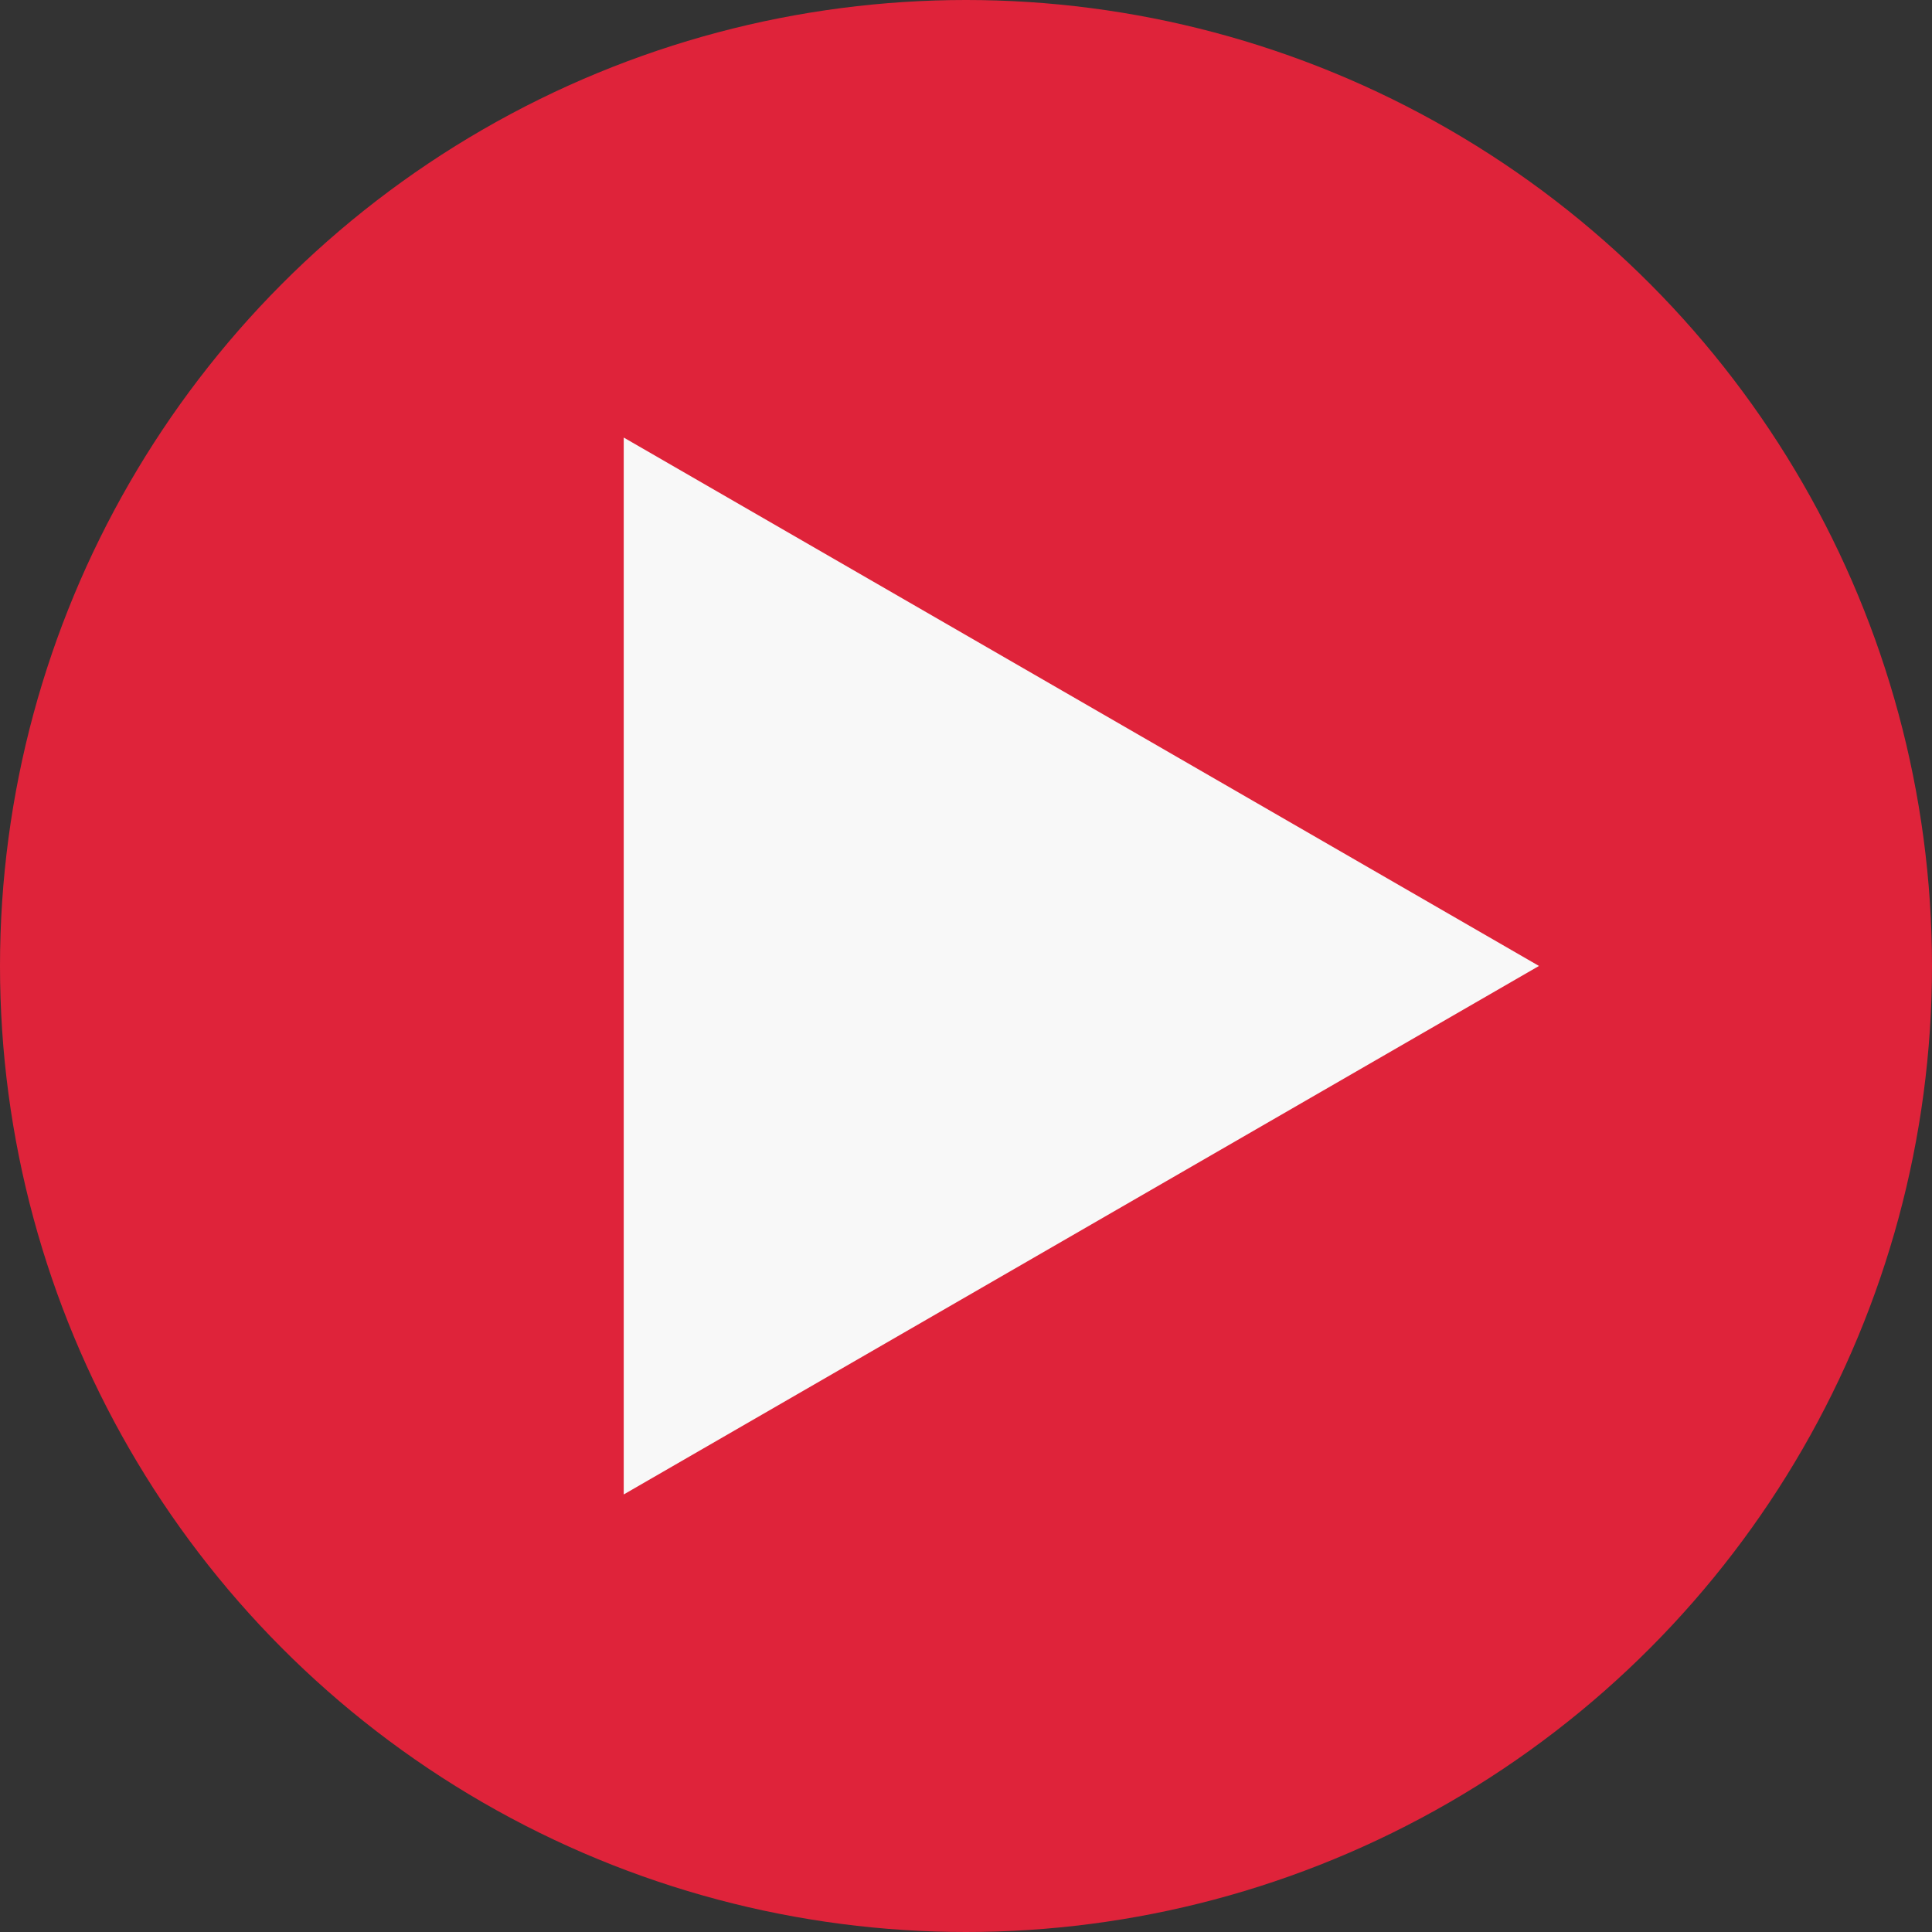
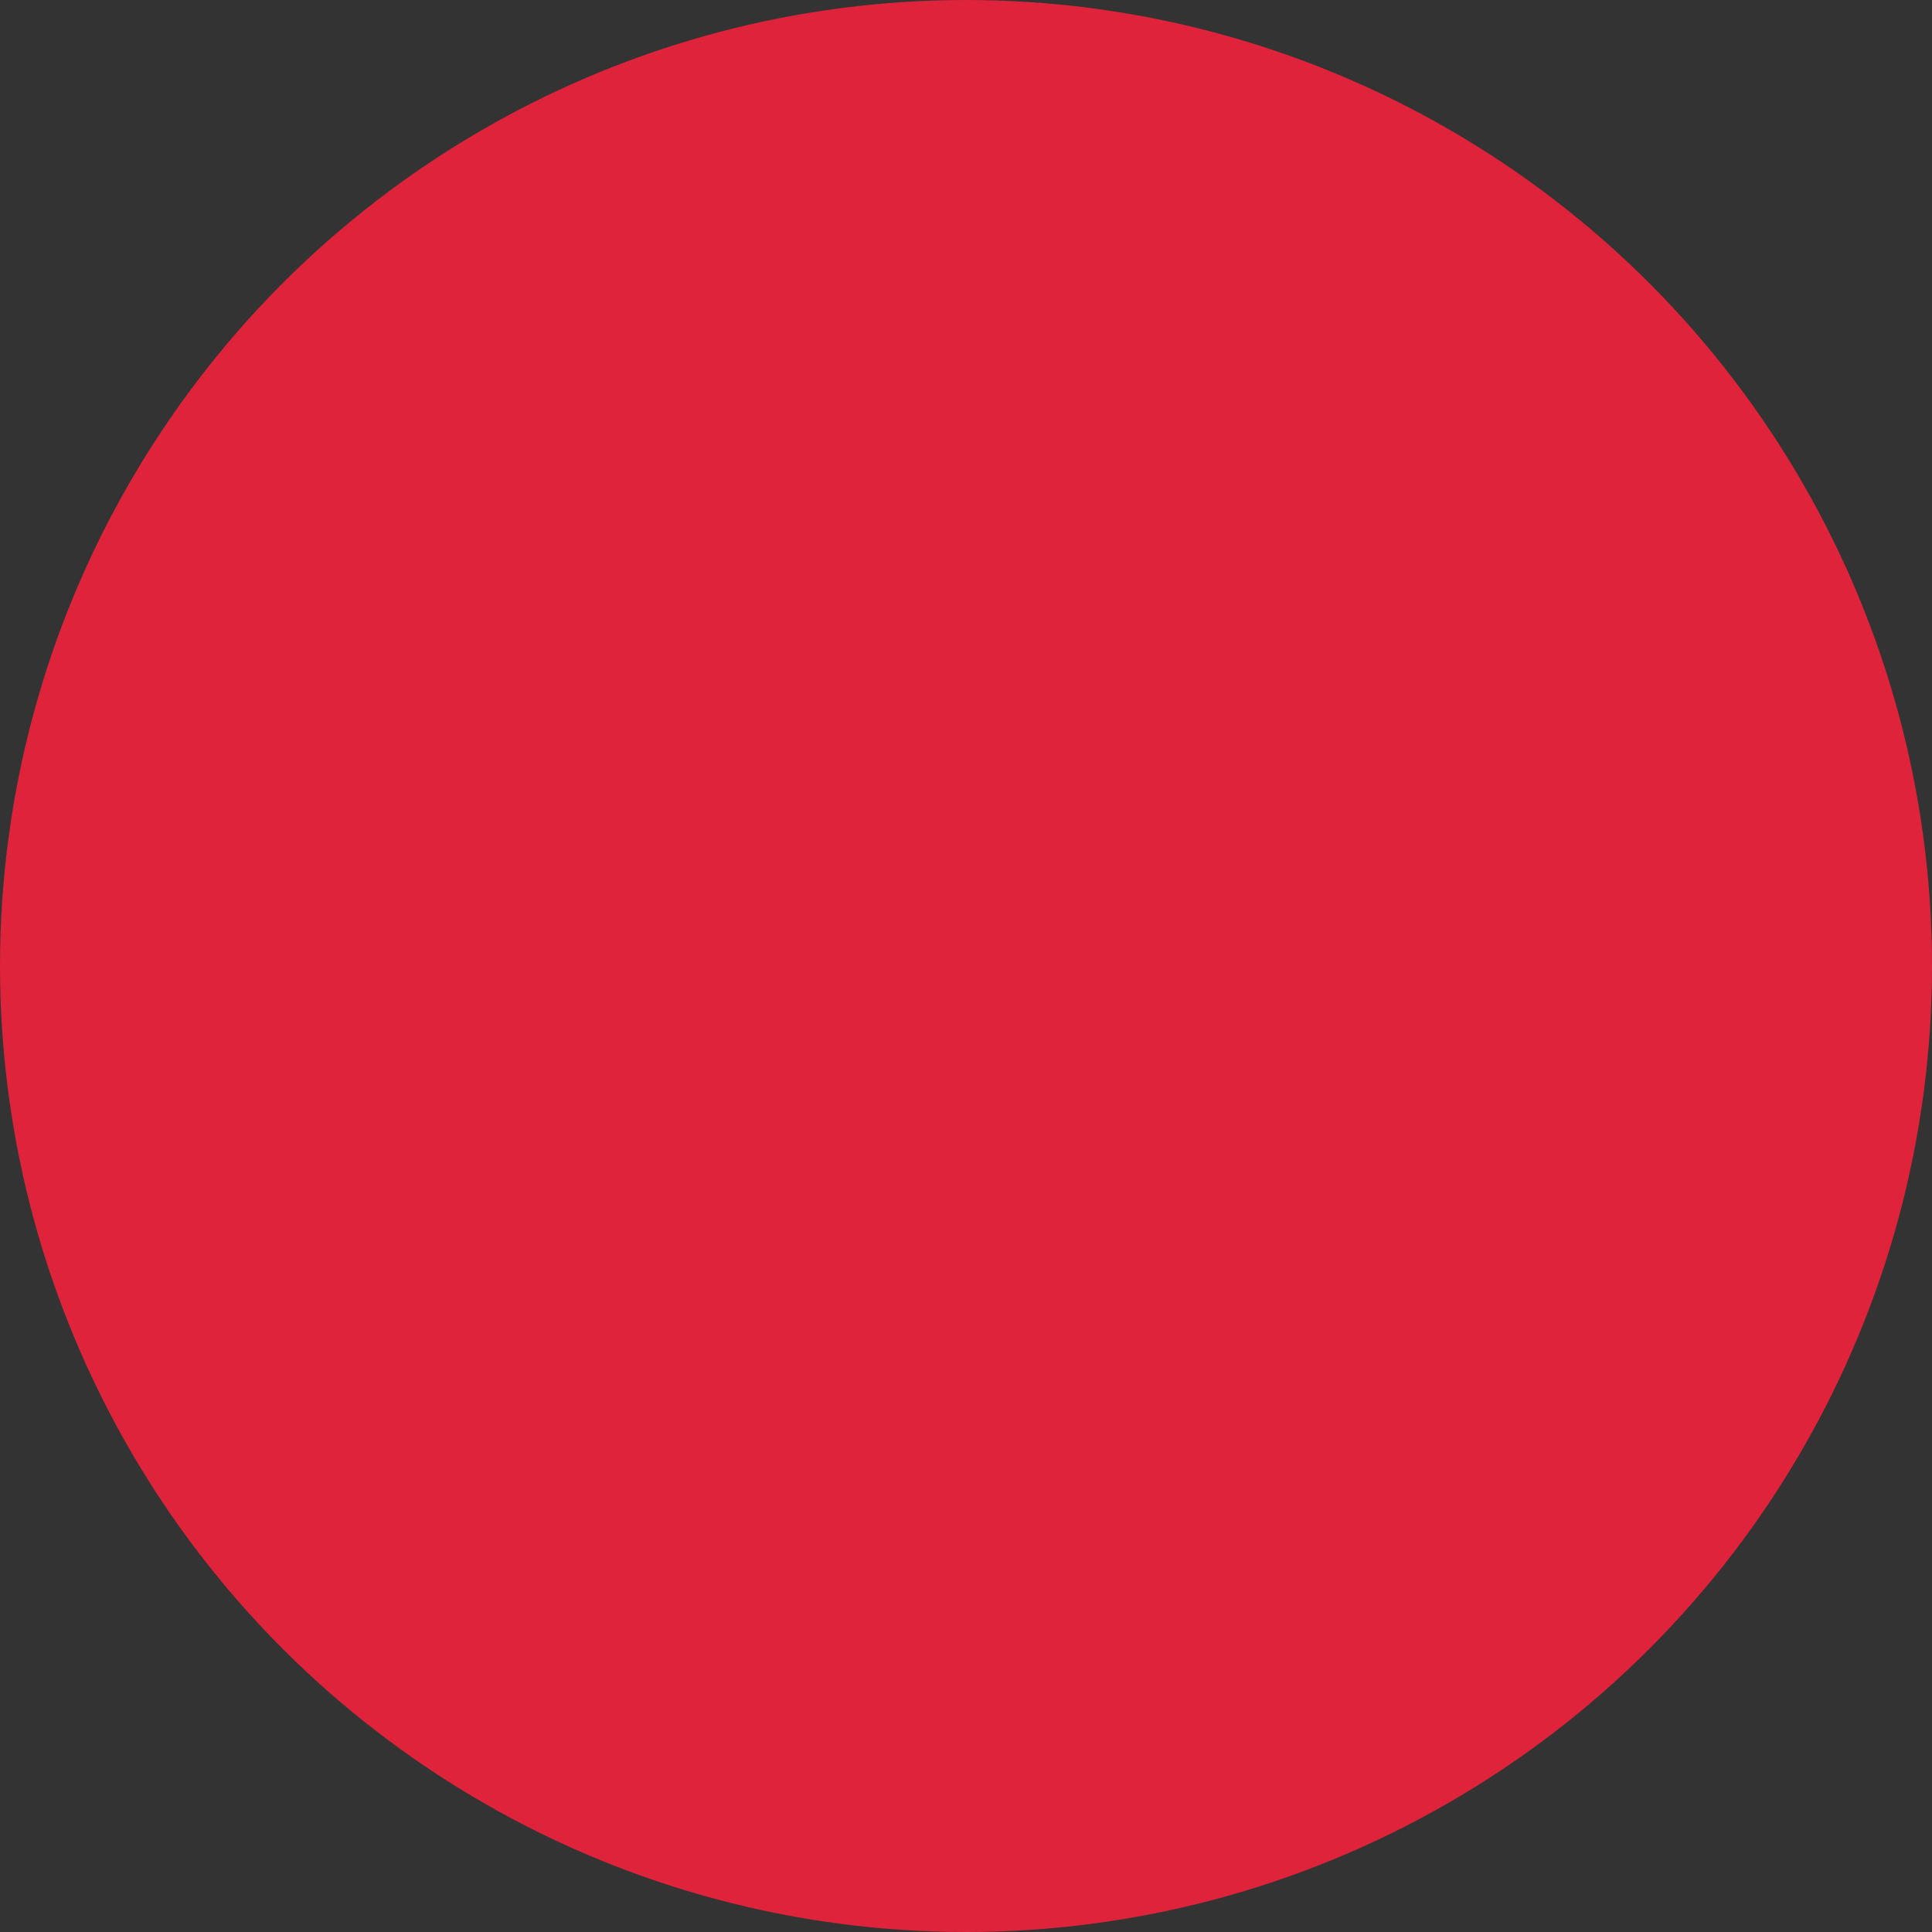
<svg xmlns="http://www.w3.org/2000/svg" width="19" height="19" viewBox="0 0 19 19" fill="none">
  <rect x="0" y="0" width="19" height="19" fill="#333333" stroke="none" />
  <circle cx="9.5" cy="9.5" r="9.5" fill="#DF233A" />
-   <path d="M15.134 9.5l-9 5.197V4.303l9 5.196z" fill="#F8F8F8" />
</svg>